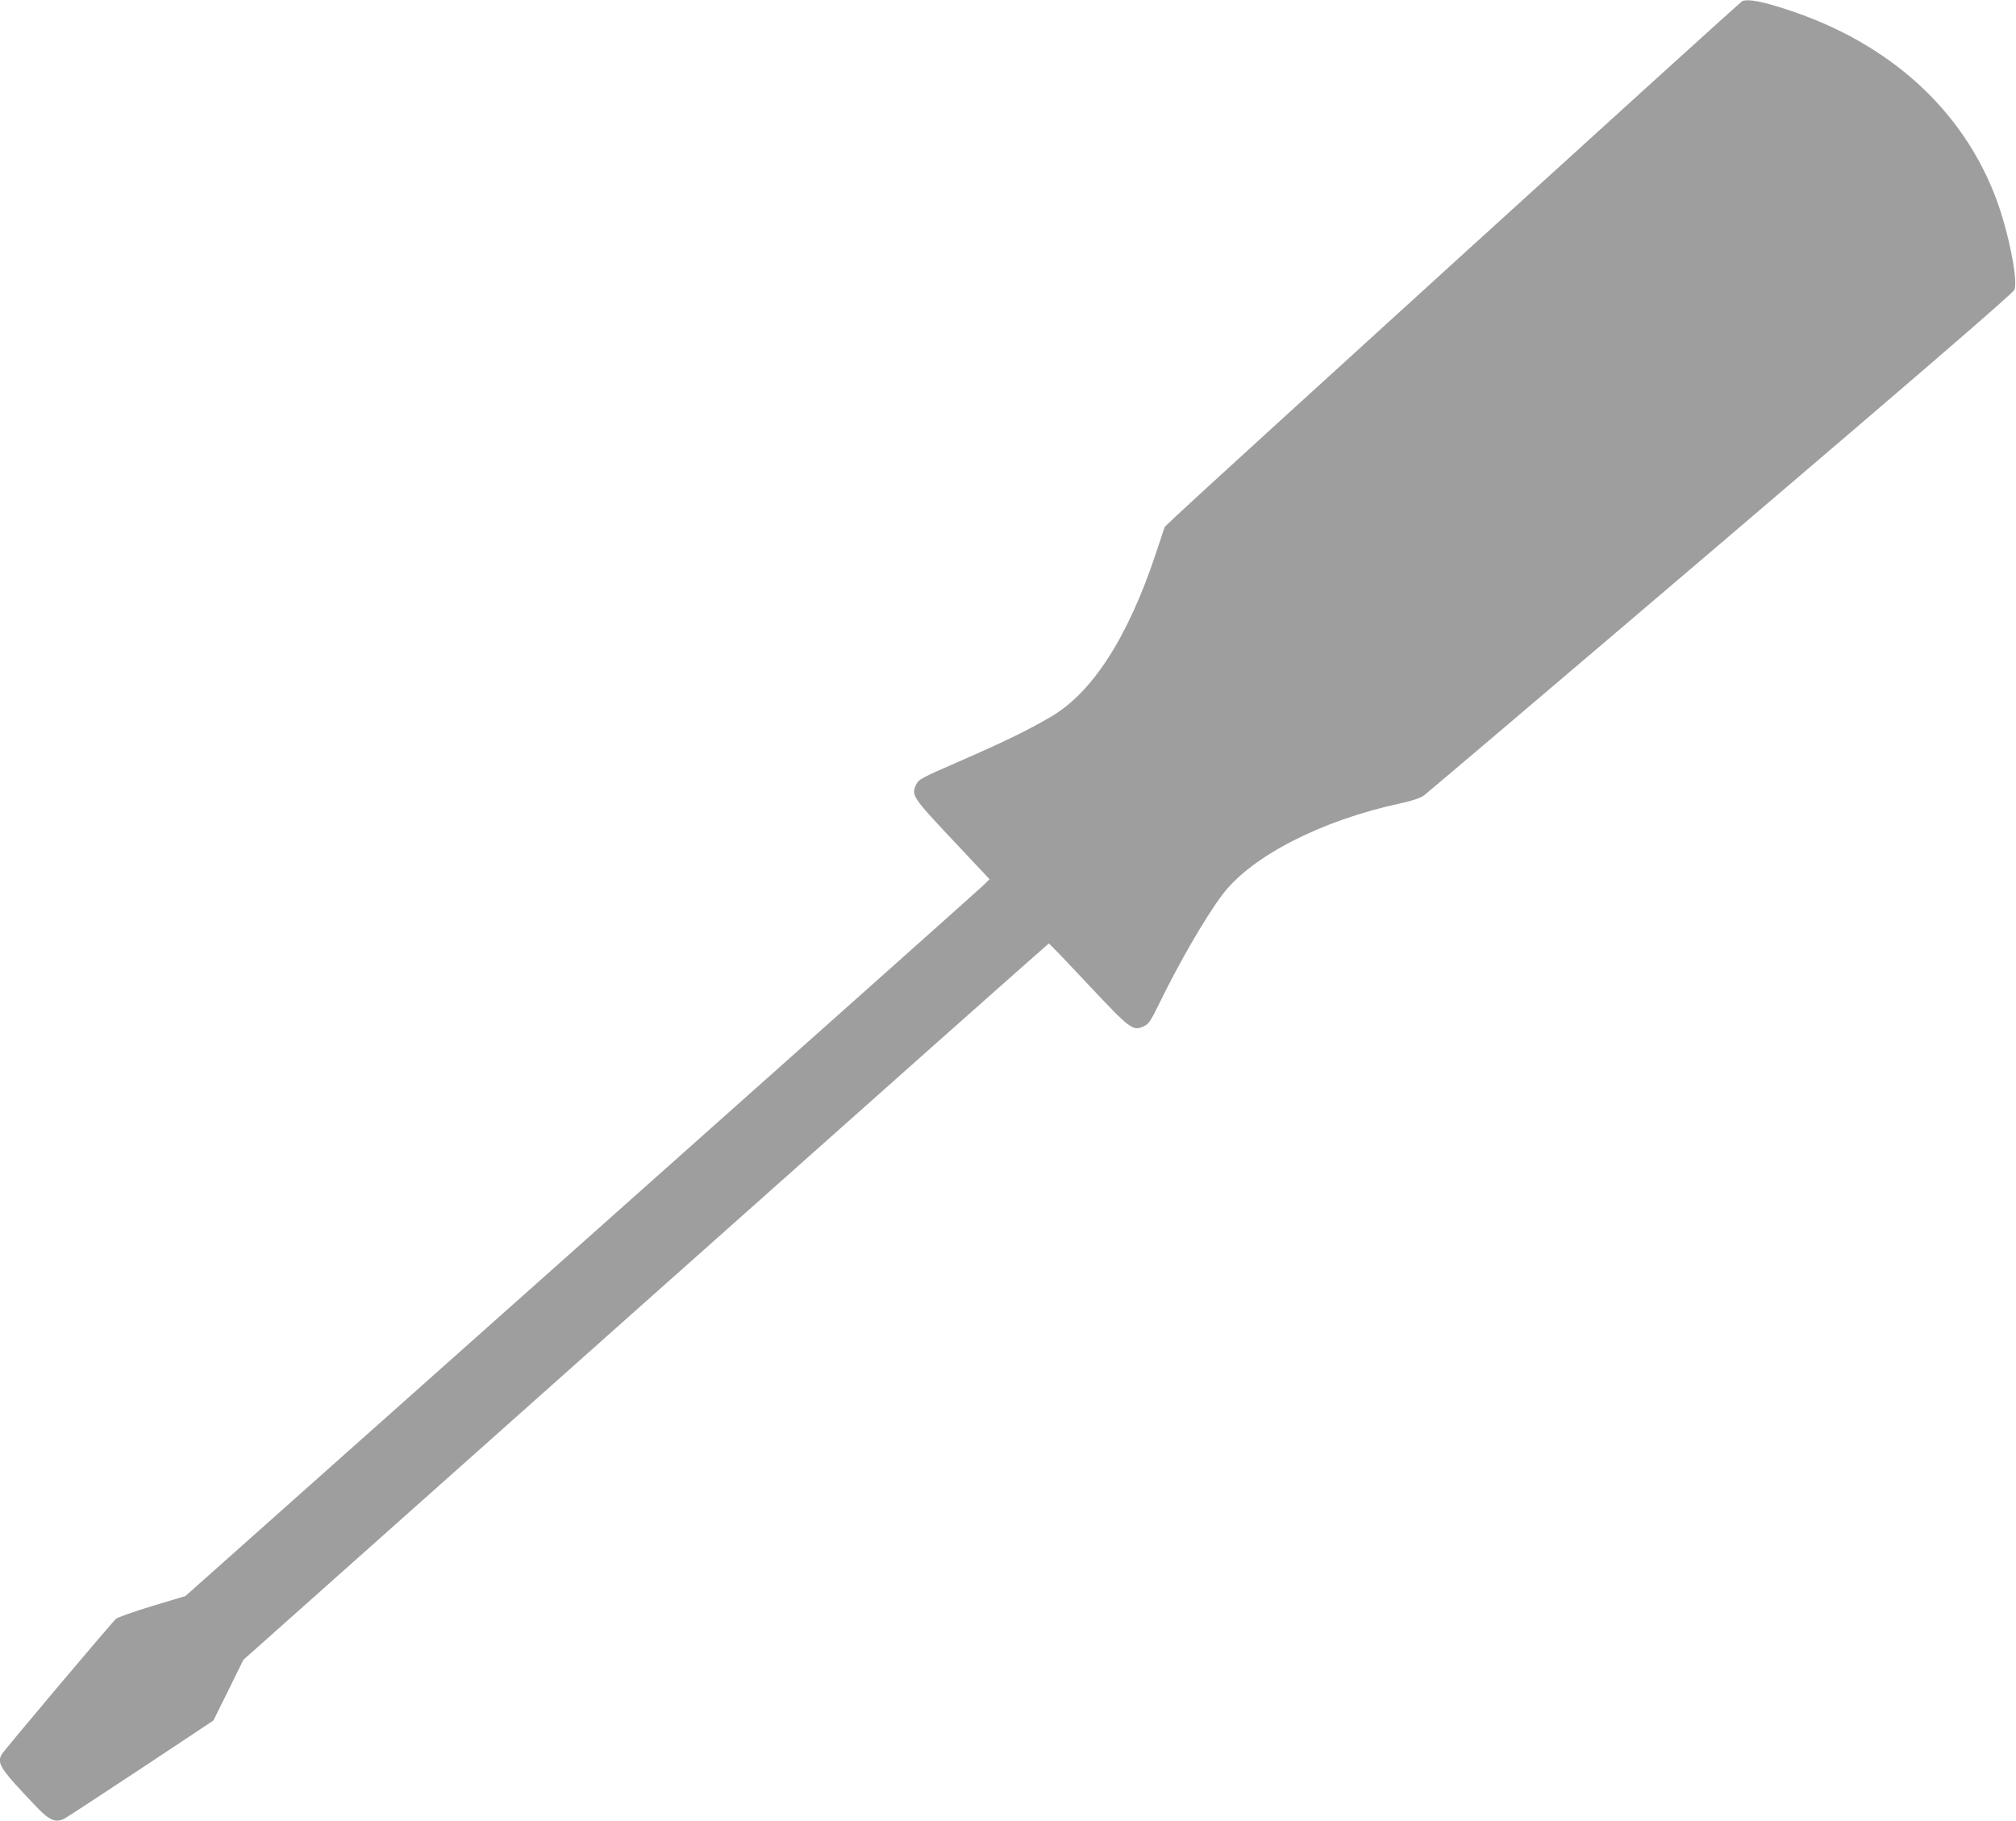
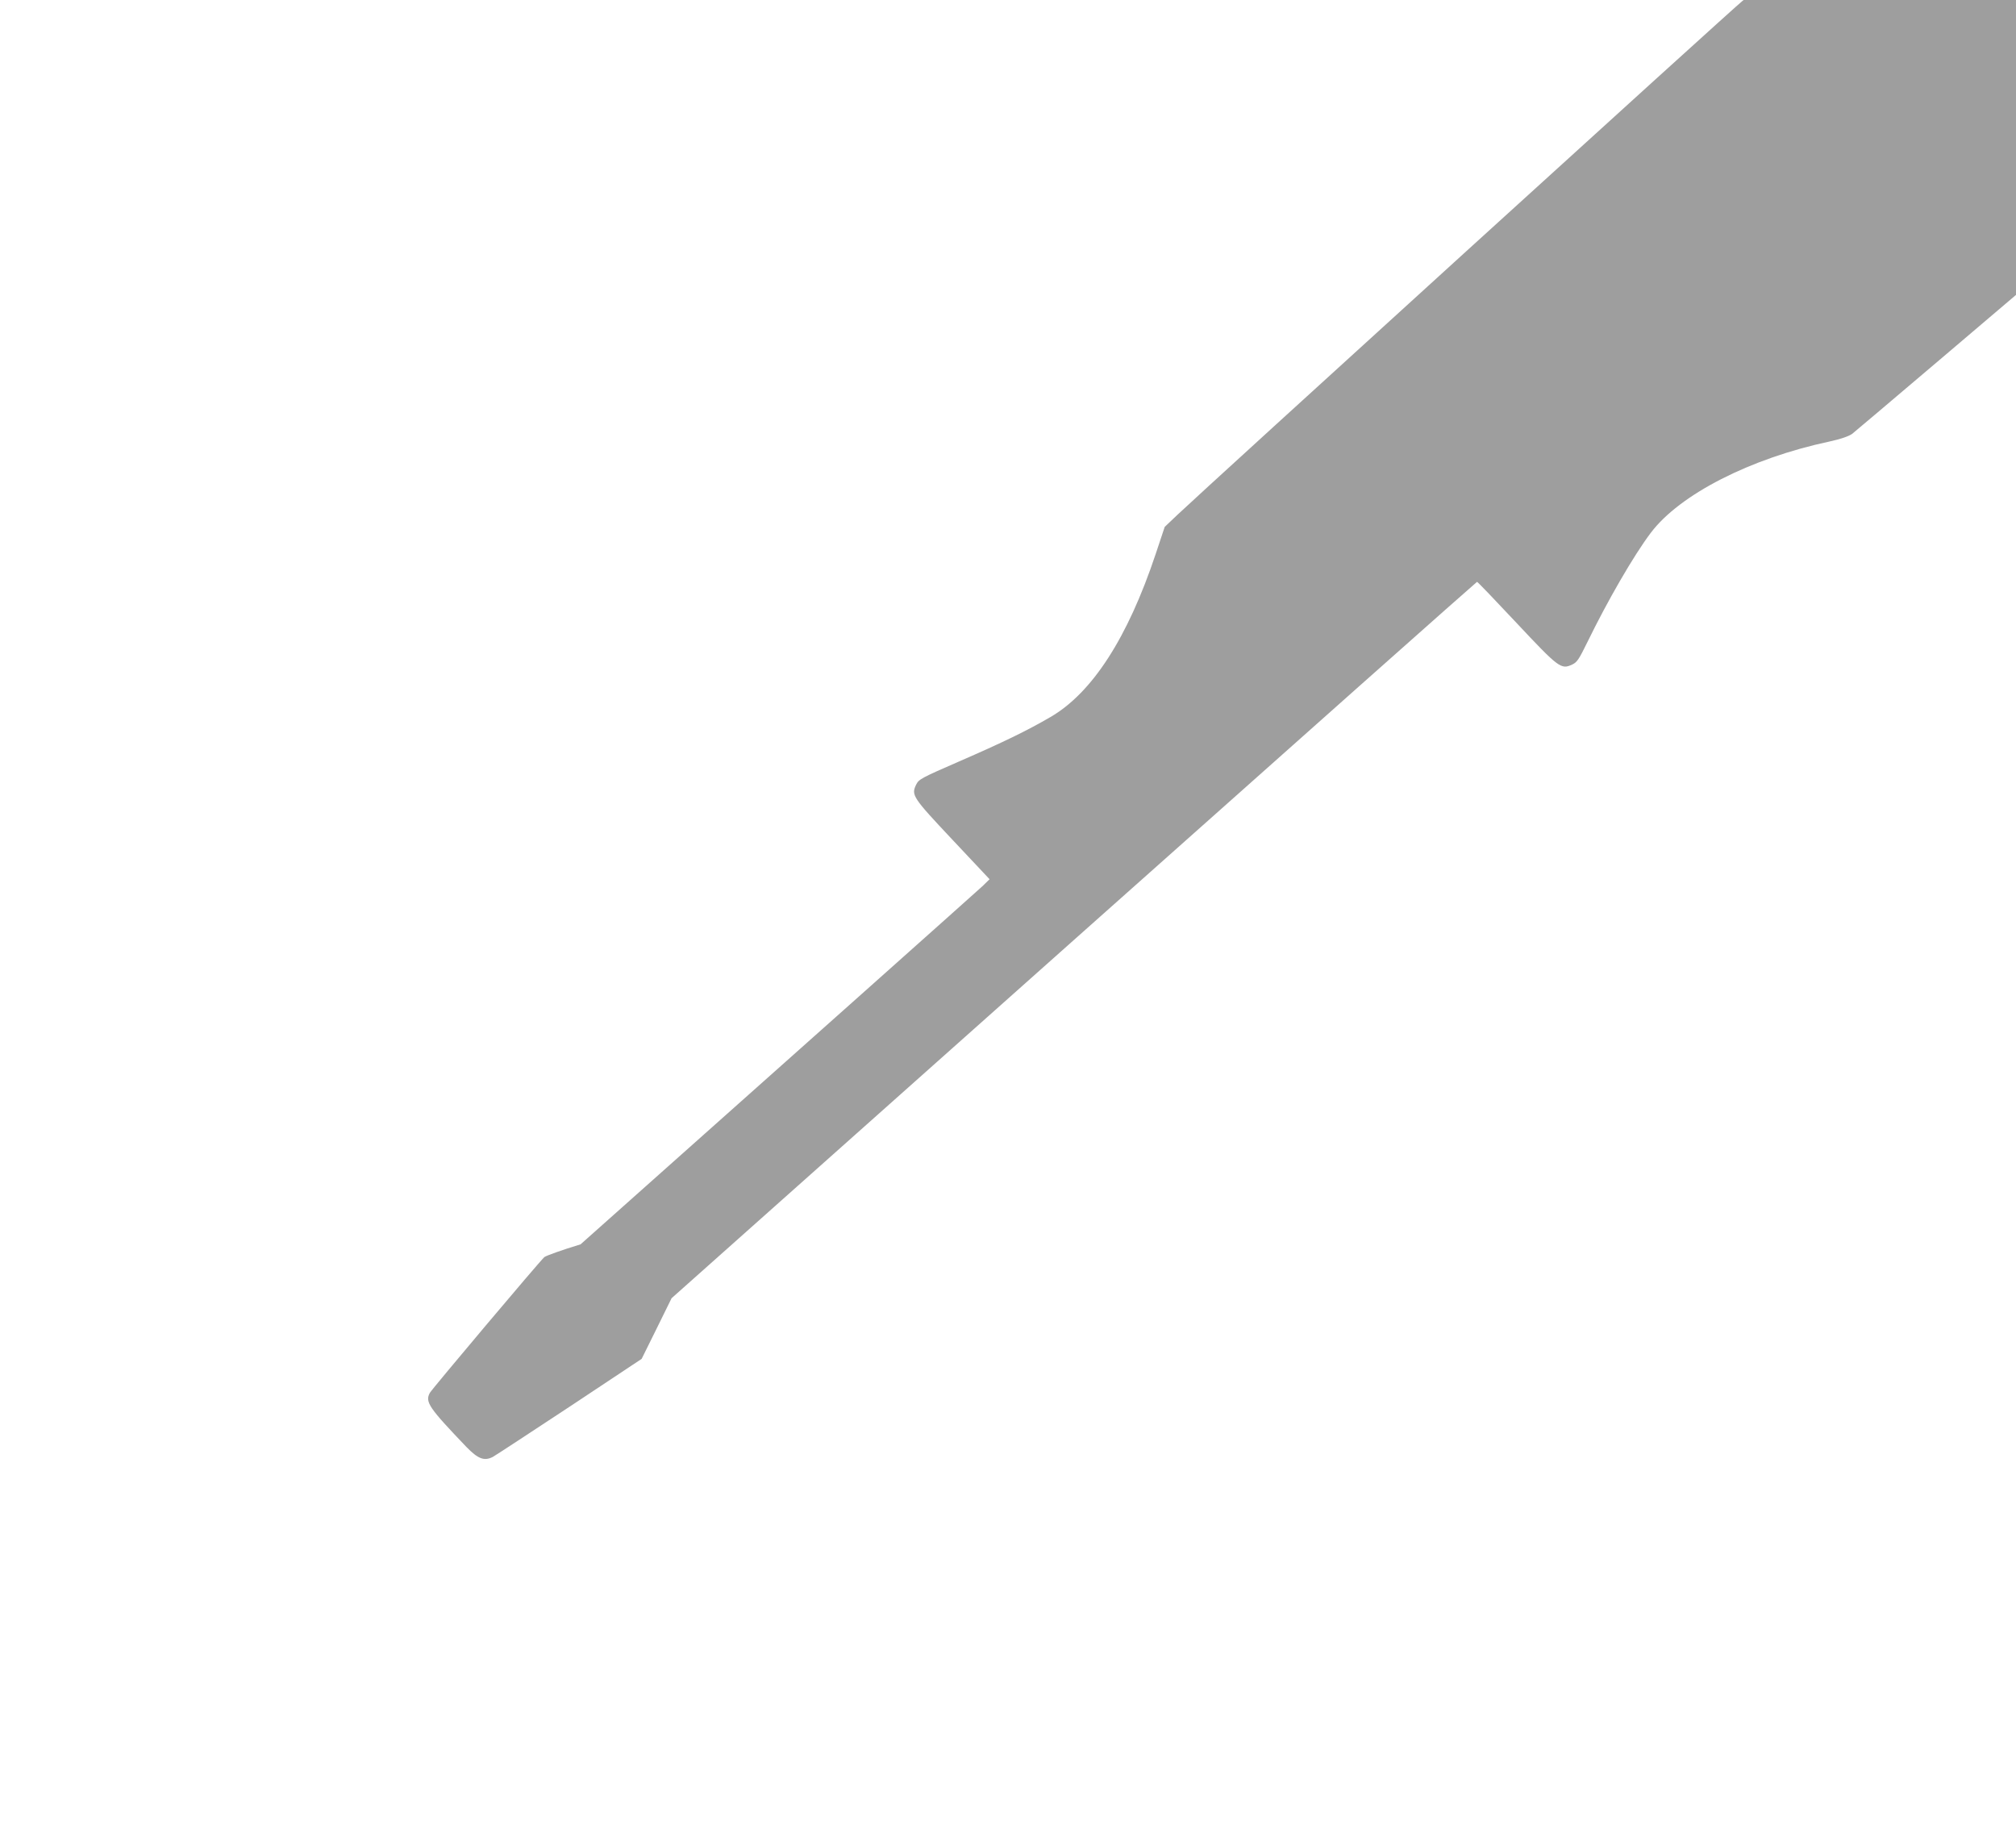
<svg xmlns="http://www.w3.org/2000/svg" version="1.0" width="1280pt" height="1156pt" viewBox="0 0 1280 1156" preserveAspectRatio="xMidYMid meet">
  <g transform="translate(0,1156) scale(0.1,-0.1)" fill="#9e9e9e" stroke="none">
-     <path d="M11062 11553 c-14 -5 -3433 -3115 -3587 -3262 l-80 -76 -58 -174 c-177 -530 -402 -879 -667 -1033 -149 -87 -304 -162 -580 -282 -241 -105 -256 -113 -273 -147 -32 -67 -25 -79 231 -351 l235 -250 -44 -43 c-24 -23 -1173 -1047 -2553 -2275 l-2509 -2233 -210 -63 c-116 -35 -219 -72 -230 -81 -32 -29 -713 -837 -727 -862 -31 -58 -7 -93 232 -343 74 -76 113 -91 167 -64 17 9 236 153 488 319 l458 304 95 192 95 193 2554 2274 c1405 1251 2557 2274 2560 2274 4 0 116 -117 250 -260 269 -287 284 -298 354 -265 31 14 43 33 96 141 129 265 295 552 403 695 184 244 632 473 1135 580 69 15 119 32 143 48 20 15 870 736 1887 1603 1295 1104 1854 1587 1863 1608 24 59 -37 366 -115 576 -212 567 -679 991 -1325 1202 -160 53 -251 70 -288 55z" />
+     <path d="M11062 11553 c-14 -5 -3433 -3115 -3587 -3262 l-80 -76 -58 -174 c-177 -530 -402 -879 -667 -1033 -149 -87 -304 -162 -580 -282 -241 -105 -256 -113 -273 -147 -32 -67 -25 -79 231 -351 l235 -250 -44 -43 c-24 -23 -1173 -1047 -2553 -2275 c-116 -35 -219 -72 -230 -81 -32 -29 -713 -837 -727 -862 -31 -58 -7 -93 232 -343 74 -76 113 -91 167 -64 17 9 236 153 488 319 l458 304 95 192 95 193 2554 2274 c1405 1251 2557 2274 2560 2274 4 0 116 -117 250 -260 269 -287 284 -298 354 -265 31 14 43 33 96 141 129 265 295 552 403 695 184 244 632 473 1135 580 69 15 119 32 143 48 20 15 870 736 1887 1603 1295 1104 1854 1587 1863 1608 24 59 -37 366 -115 576 -212 567 -679 991 -1325 1202 -160 53 -251 70 -288 55z" />
  </g>
</svg>